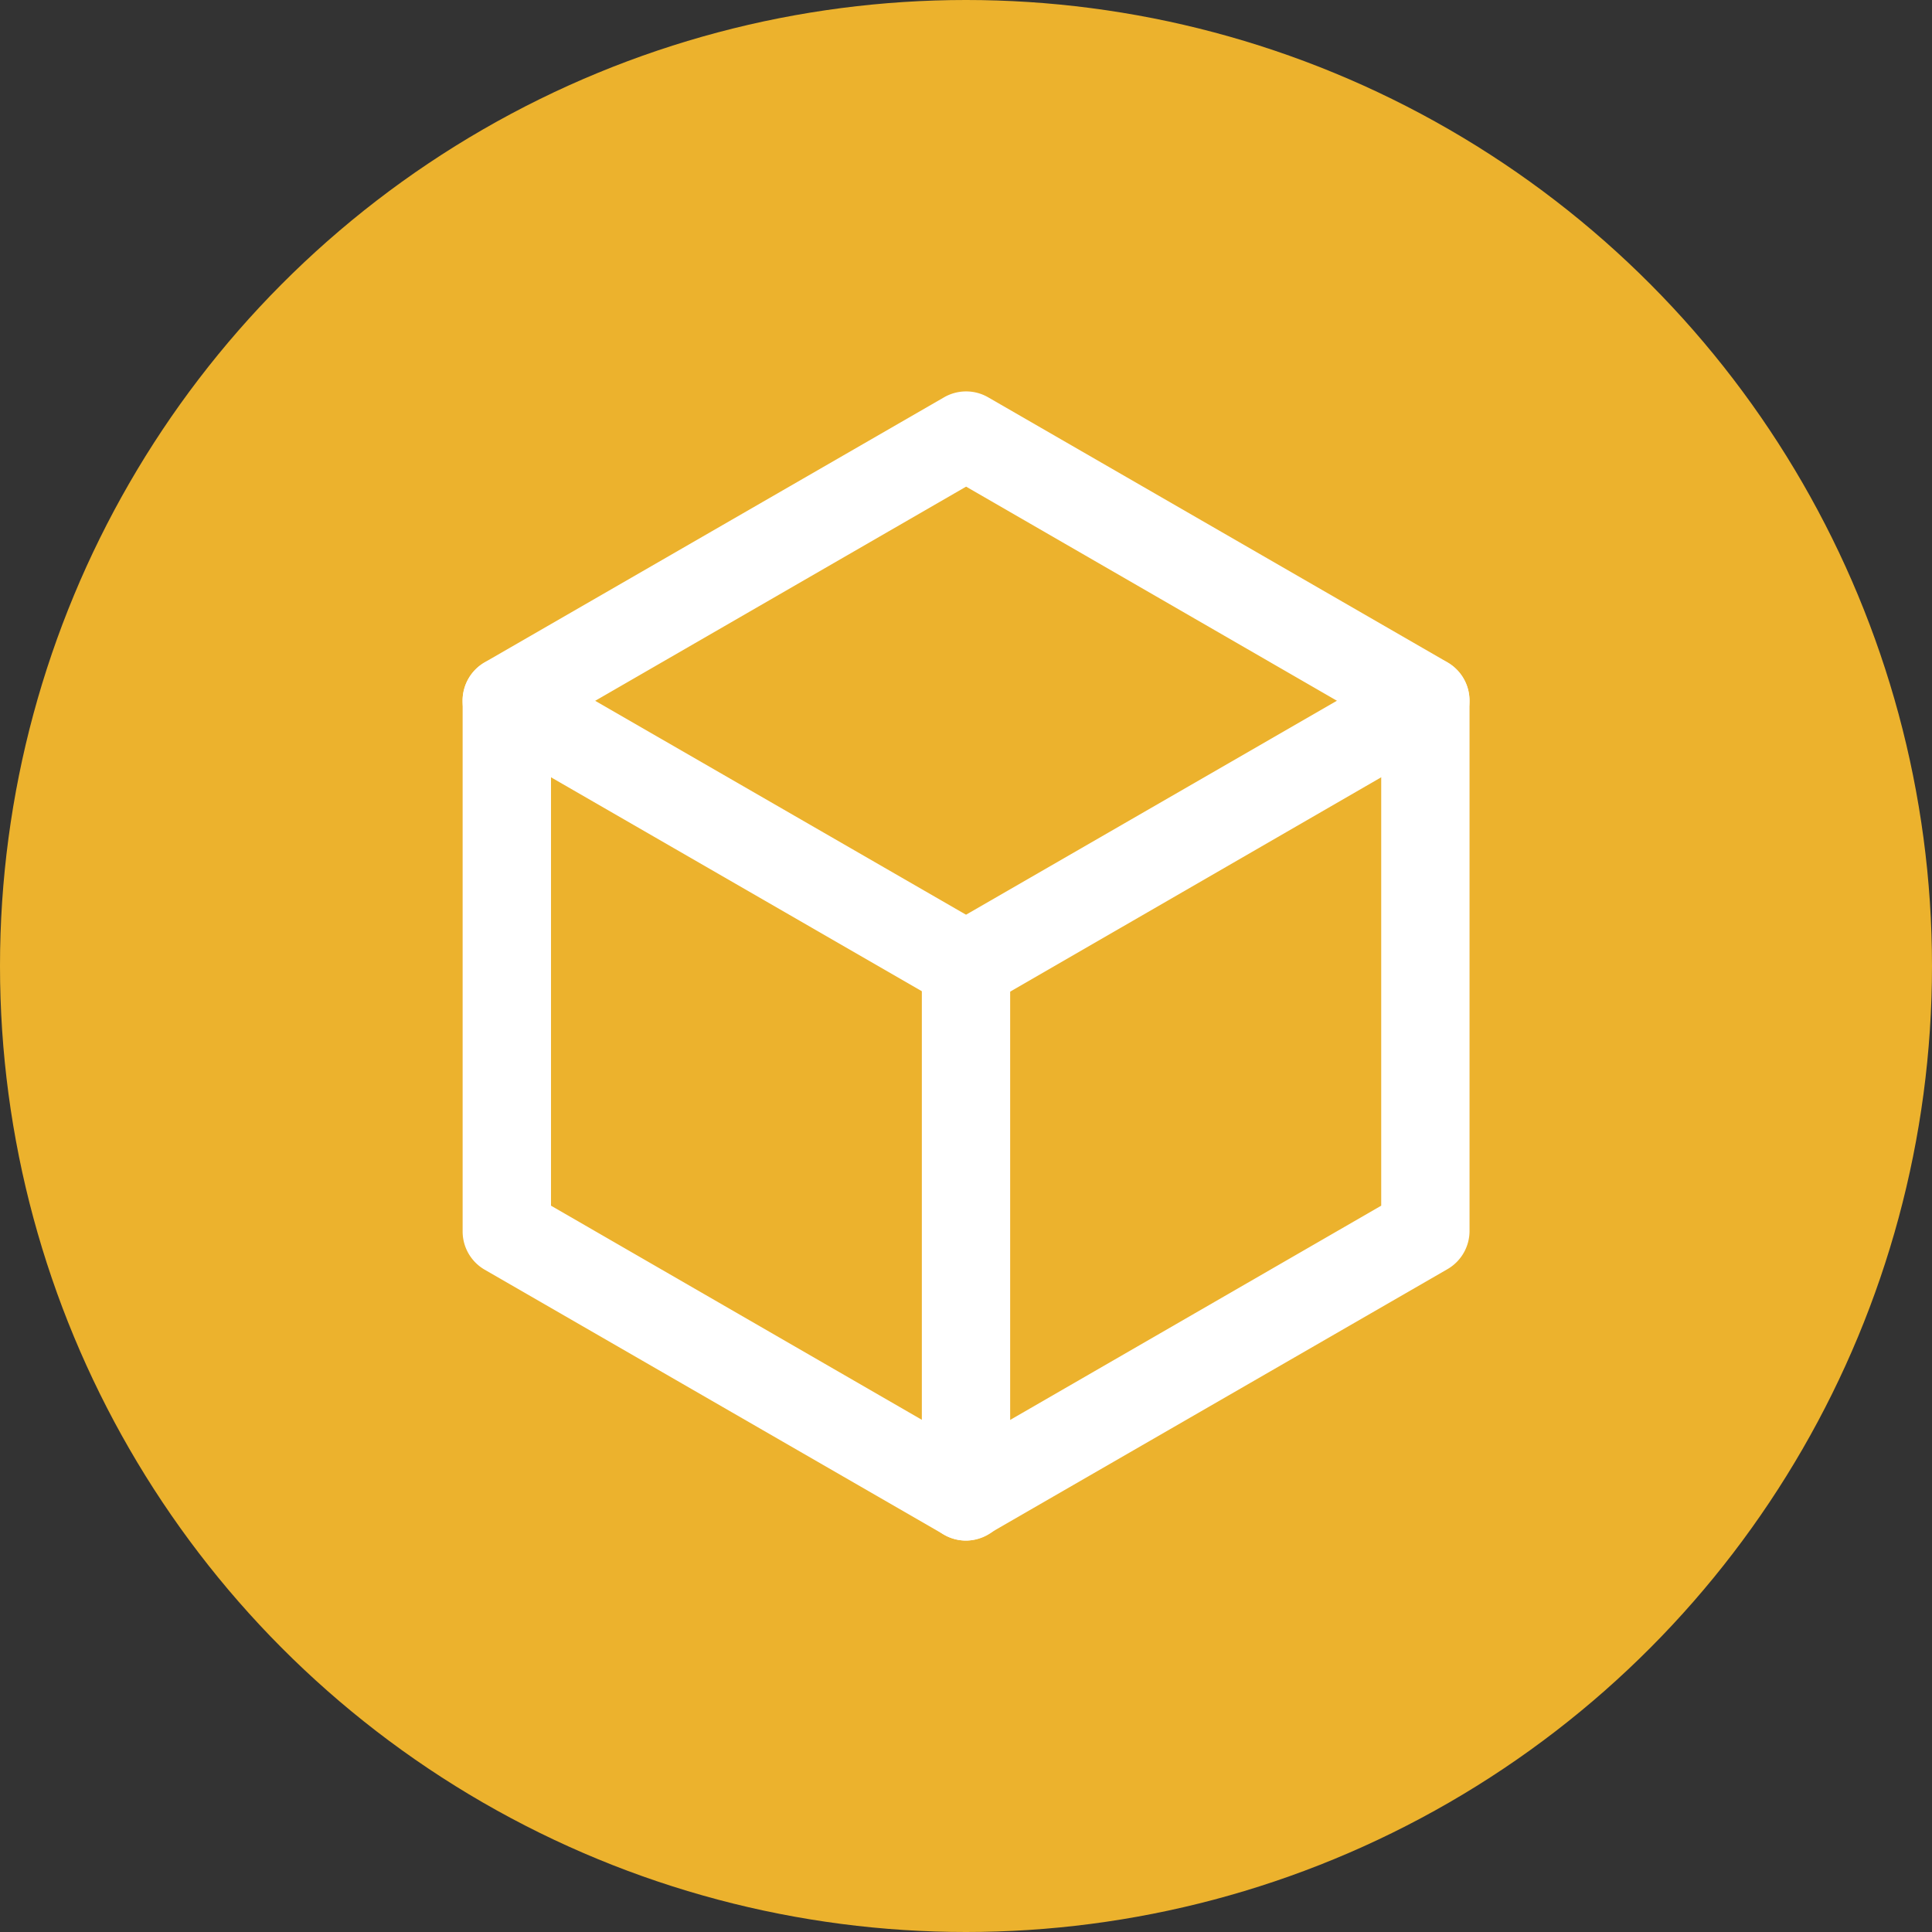
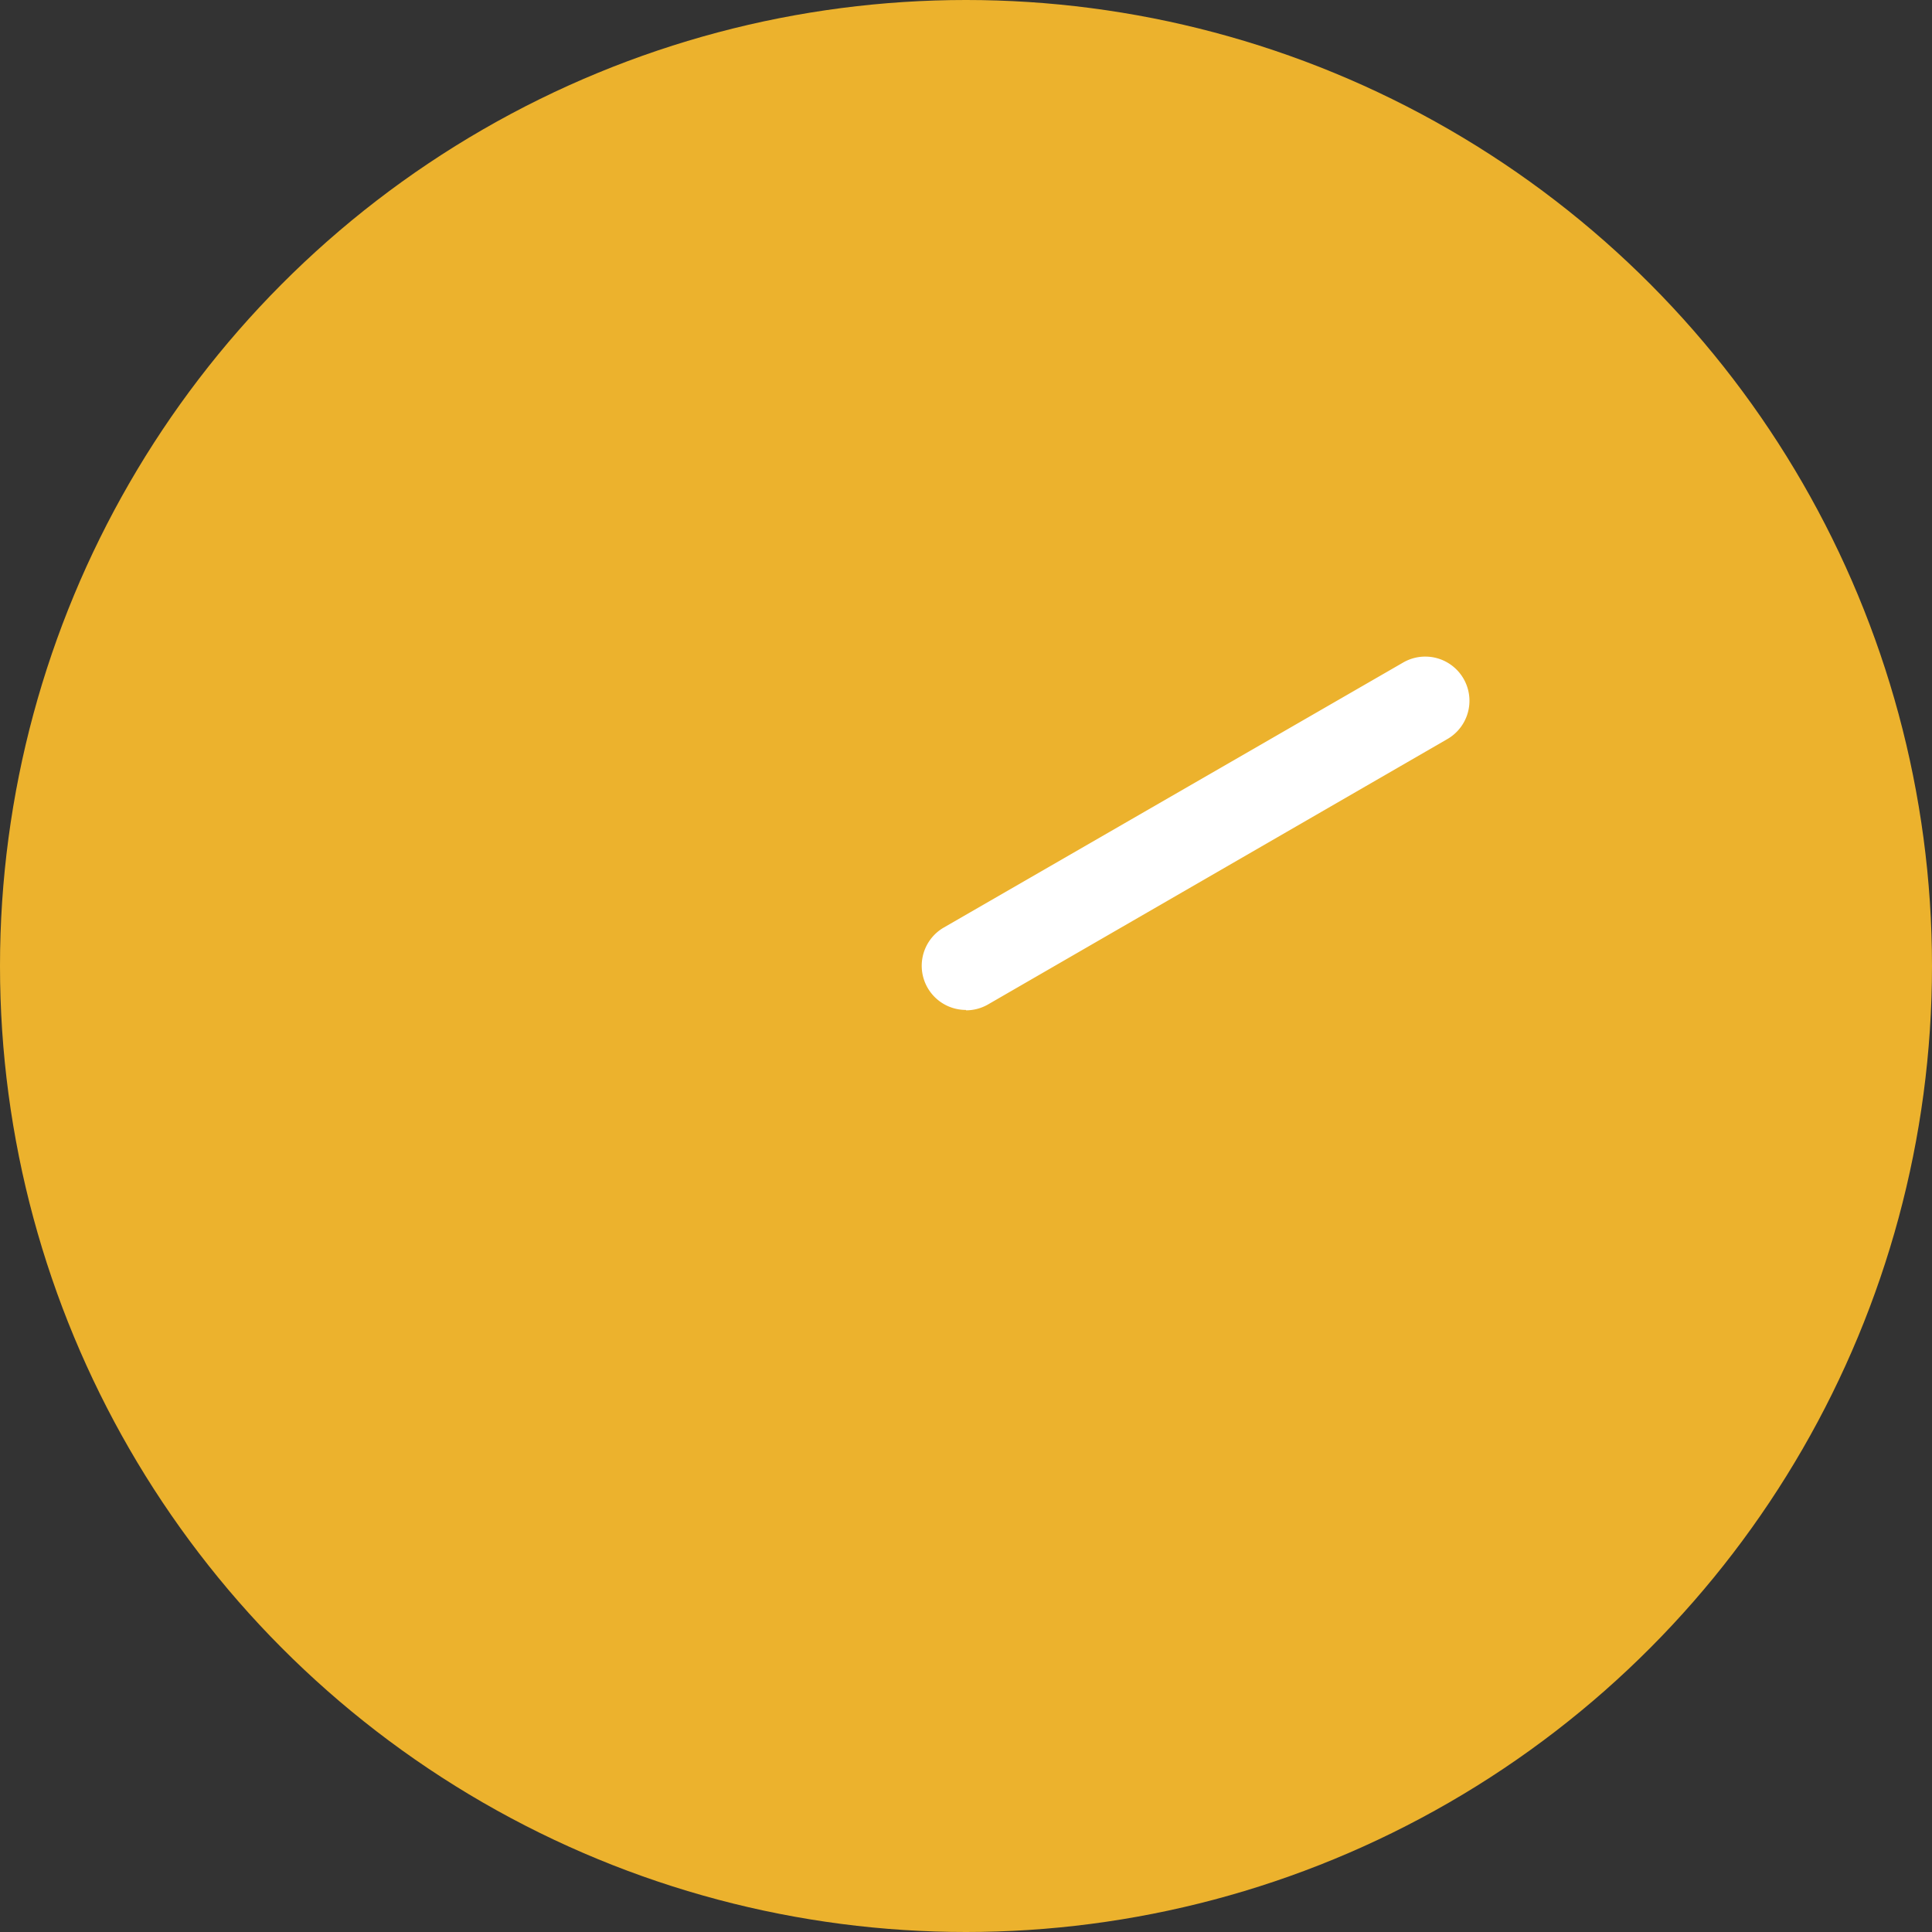
<svg xmlns="http://www.w3.org/2000/svg" width="35" height="35" viewBox="0 0 35 35">
  <rect x="0" y="0" width="35" height="35" fill="#333333" stroke="none" />
  <g id="yellow-boxes" transform="translate(-980 -940)">
    <circle id="Ellipse_659" data-name="Ellipse 659" cx="17.5" cy="17.5" r="17.5" transform="translate(980 940)" fill="#ecb22d" />
    <g id="boxes" transform="translate(979.164 941.091)">
      <g id="LWPOLYLINE_9_" transform="translate(9.216 6)">
        <g id="Group_3063" data-name="Group 3063" transform="translate(0 0)">
-           <path id="Path_3030" data-name="Path 3030" d="M18.338,26.818a.8.8,0,0,1-.4-.107l-8.321-4.8a.8.8,0,0,1-.4-.693V11.6a.8.8,0,0,1,.4-.693l8.321-4.8a.8.8,0,0,1,.8,0l8.32,4.8a.8.8,0,0,1,.4.693v9.608a.8.8,0,0,1-.4.693l-8.32,4.8A.8.8,0,0,1,18.338,26.818Zm-7.52-6.067,7.52,4.342,7.52-4.342V12.067l-7.52-4.342-7.52,4.342Z" transform="translate(-9.216 -6)" fill="#fff" />
-         </g>
+           </g>
      </g>
      <g id="LINE_89_" transform="translate(17.537 15.608)">
        <g id="Group_3064" data-name="Group 3064" transform="translate(0 0)">
-           <path id="Path_3031" data-name="Path 3031" d="M30.8,41.21a.8.8,0,0,1-.8-.8V30.8a.8.8,0,0,1,1.6,0v9.608A.8.8,0,0,1,30.8,41.21Z" transform="translate(-30.001 -30)" fill="#fff" />
-         </g>
+           </g>
      </g>
      <g id="LINE_88_" transform="translate(9.215 10.804)">
        <g id="Group_3065" data-name="Group 3065" transform="translate(0 0)">
-           <path id="Path_3032" data-name="Path 3032" d="M18.337,24.4a.793.793,0,0,1-.4-.108l-8.321-4.8a.8.8,0,1,1,.8-1.386l8.321,4.8a.8.8,0,0,1-.4,1.494Z" transform="translate(-9.215 -17.999)" fill="#fff" />
-         </g>
+           </g>
      </g>
      <g id="LINE_81_" transform="translate(17.537 10.804)">
        <g id="Group_3066" data-name="Group 3066" transform="translate(0 0)">
          <path id="Path_3033" data-name="Path 3033" d="M30.8,24.4a.8.8,0,0,1-.4-1.494l8.32-4.8a.8.8,0,1,1,.8,1.387L31.2,24.3a.8.8,0,0,1-.4.107Z" transform="translate(-30.001 -17.999)" fill="#fff" />
        </g>
      </g>
    </g>
  </g>
</svg>